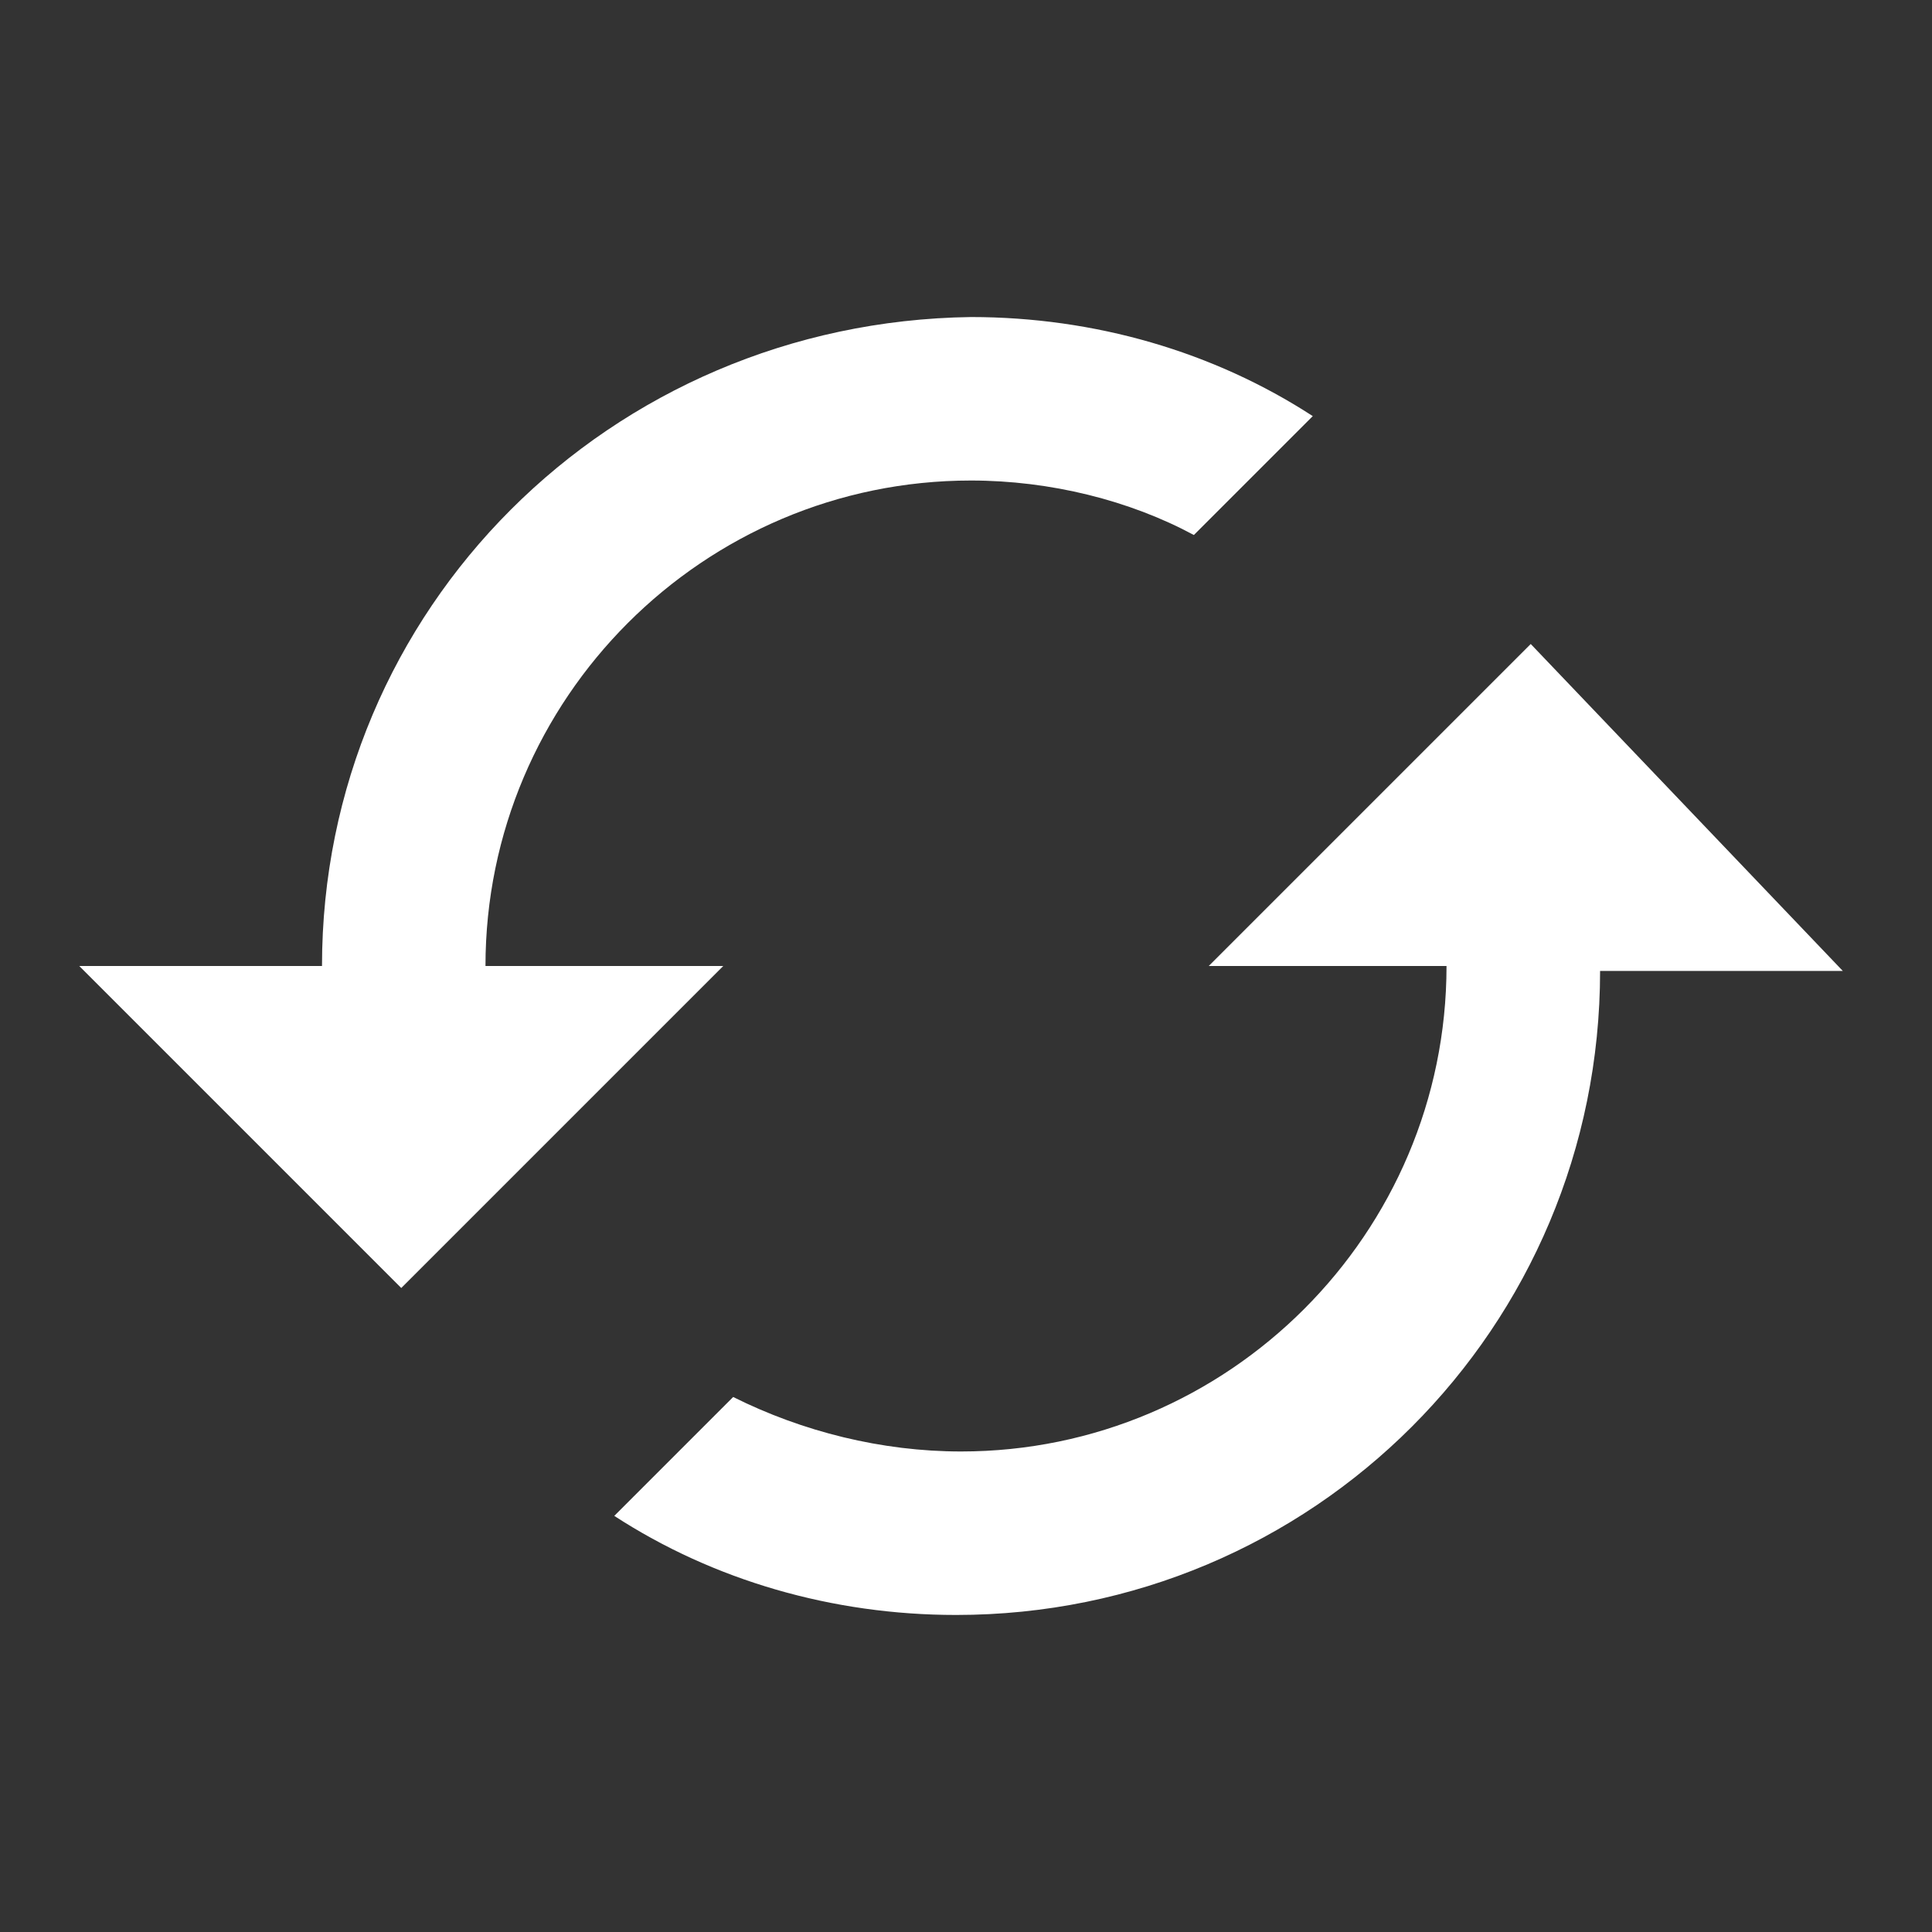
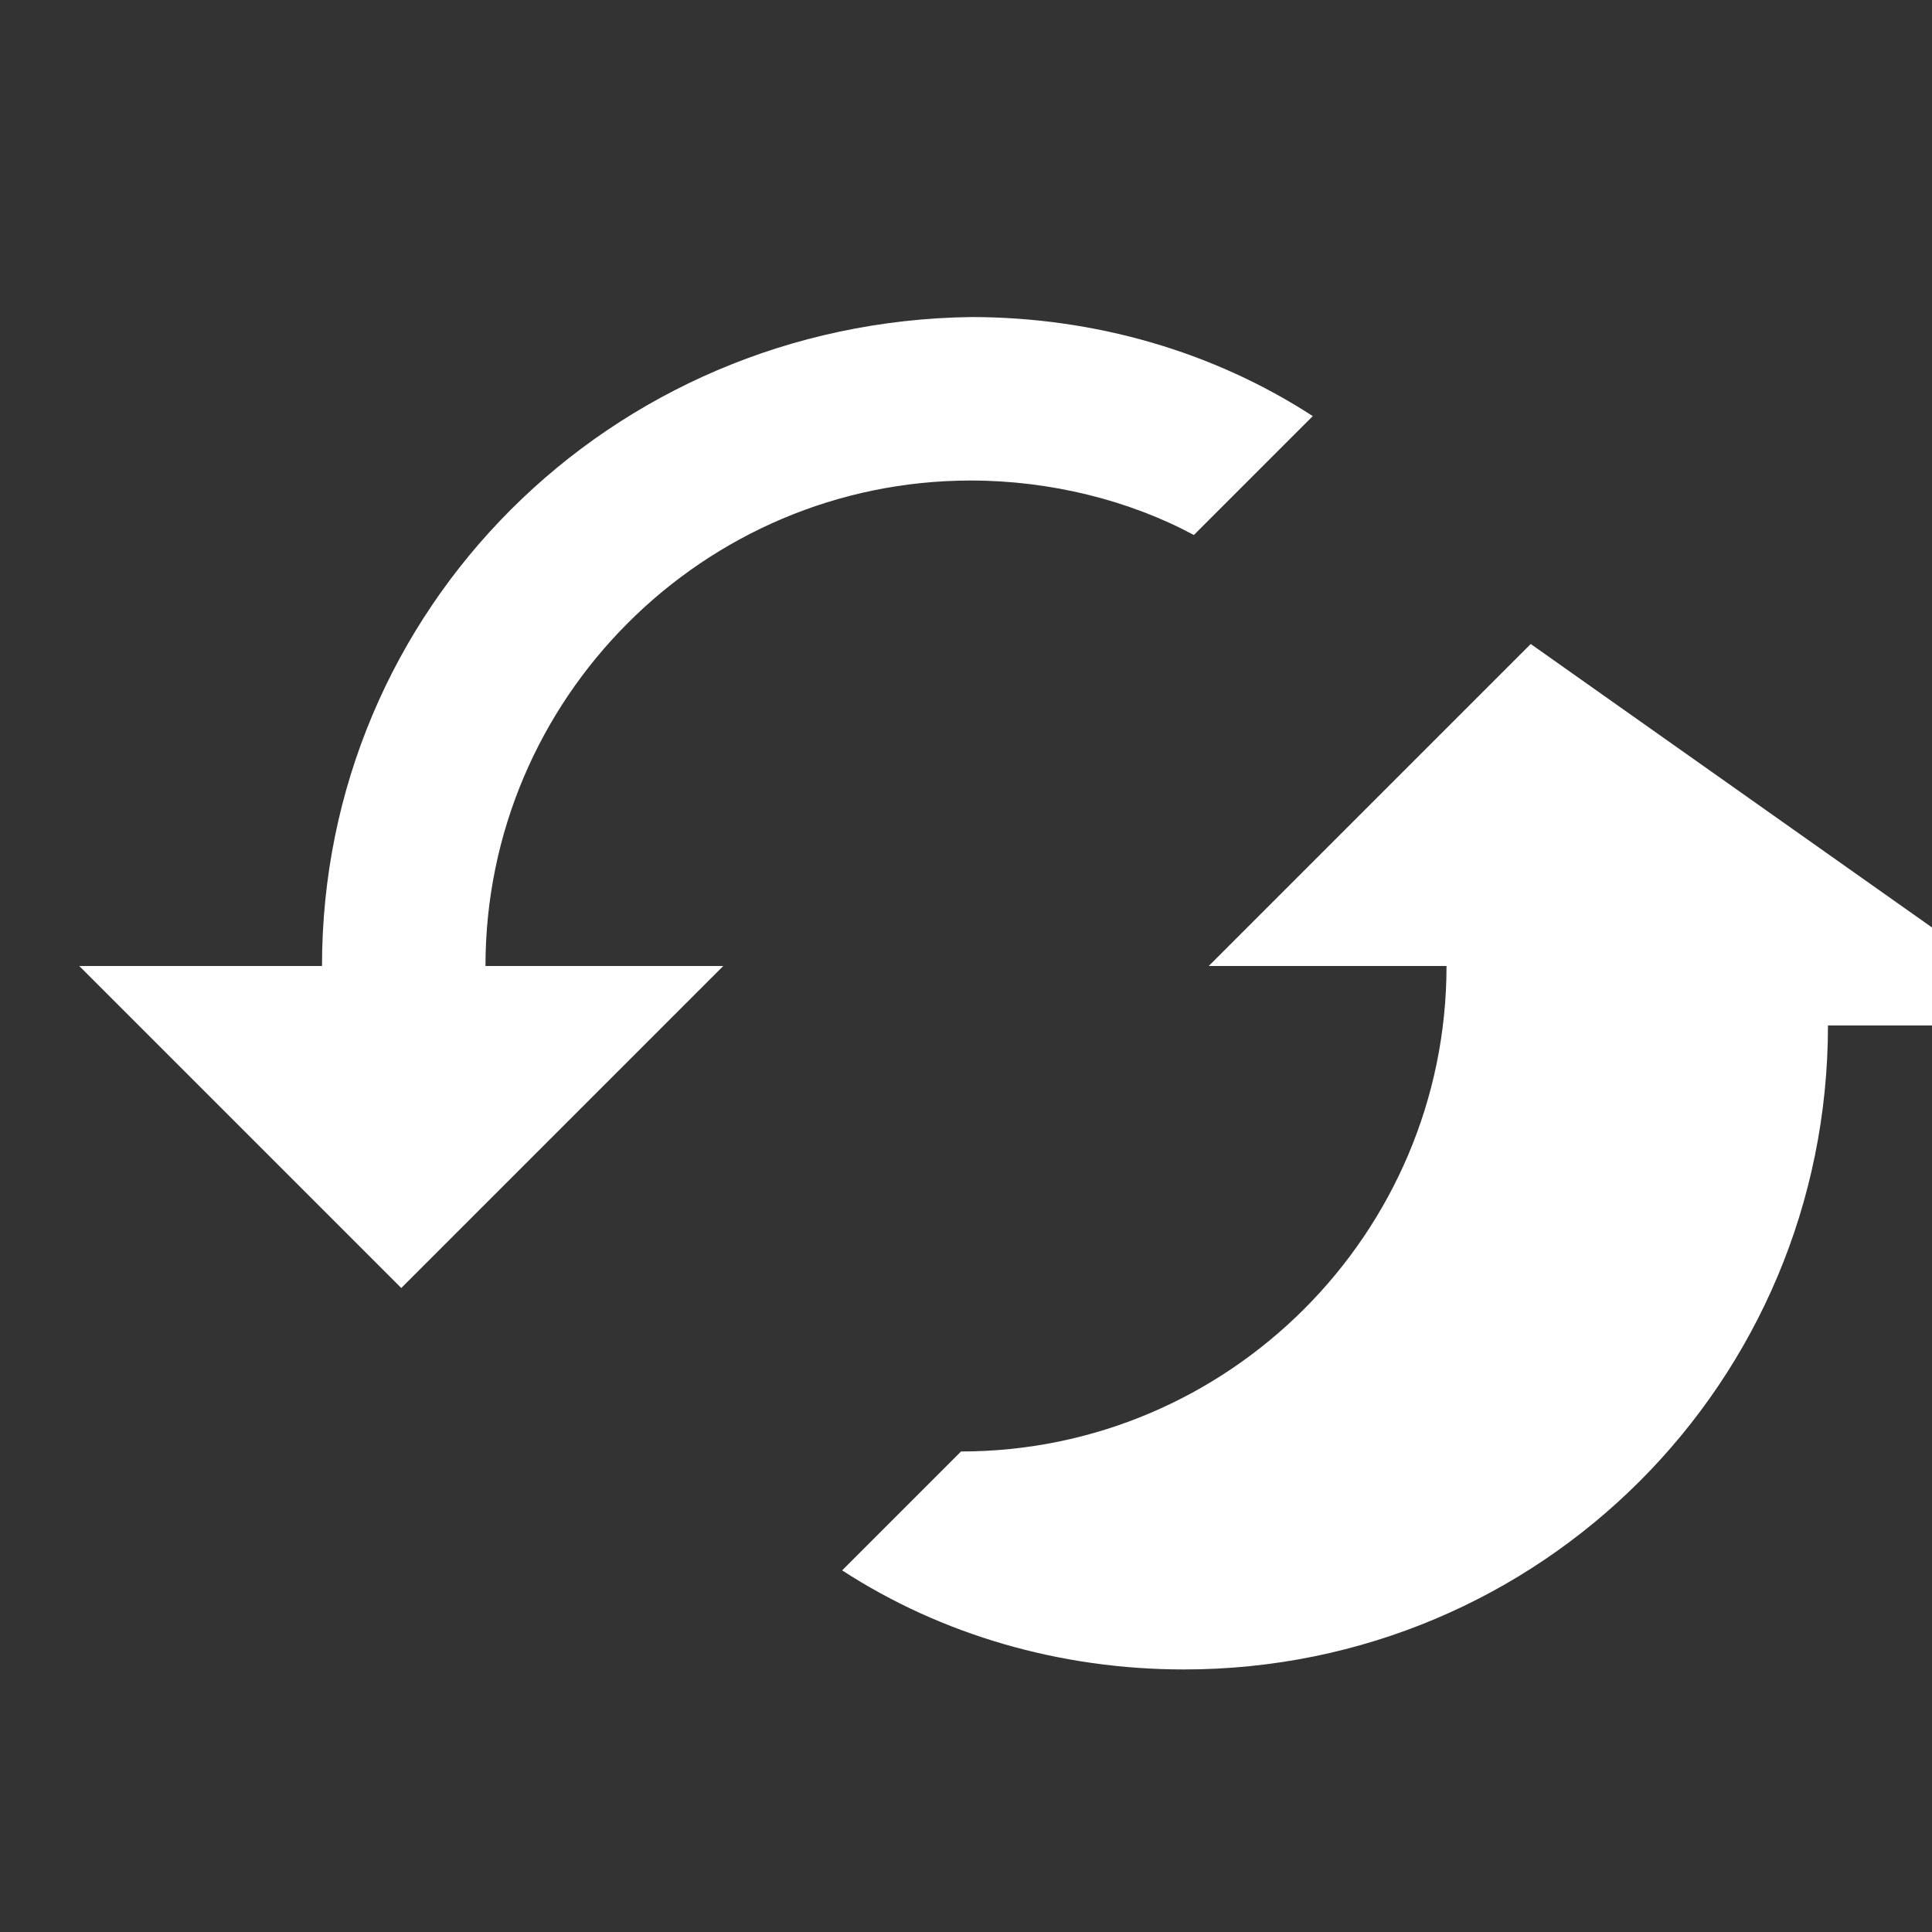
<svg xmlns="http://www.w3.org/2000/svg" version="1.1" id="Layer_1" x="0px" y="0px" viewBox="0 0 39 39" style="enable-background:new 0 0 39 39;" xml:space="preserve">
  <rect x="0" y="0" width="39" height="39" fill="#333333" stroke="none" />
  <style type="text/css">
	.st0{fill:#FFFFFF;}
</style>
-   <path class="st0" d="M6.5,19.5H1.6L8.1,26l6.5-6.5H9.8c0-5.4,4.4-9.8,9.8-9.8c1.6,0,3.2,0.4,4.5,1.1l2.4-2.4c-2-1.3-4.4-2-6.9-2  C12.3,6.5,6.5,12.3,6.5,19.5z M29.2,19.5c0,5.4-4.4,9.8-9.8,9.8c-1.6,0-3.2-0.4-4.6-1.1l-2.4,2.4c2,1.3,4.4,2,6.9,2  c7.2,0,13-5.8,13-13h4.9L30.9,13l-6.5,6.5H29.2z" />
+   <path class="st0" d="M6.5,19.5H1.6L8.1,26l6.5-6.5H9.8c0-5.4,4.4-9.8,9.8-9.8c1.6,0,3.2,0.4,4.5,1.1l2.4-2.4c-2-1.3-4.4-2-6.9-2  C12.3,6.5,6.5,12.3,6.5,19.5z M29.2,19.5c0,5.4-4.4,9.8-9.8,9.8l-2.4,2.4c2,1.3,4.4,2,6.9,2  c7.2,0,13-5.8,13-13h4.9L30.9,13l-6.5,6.5H29.2z" />
</svg>